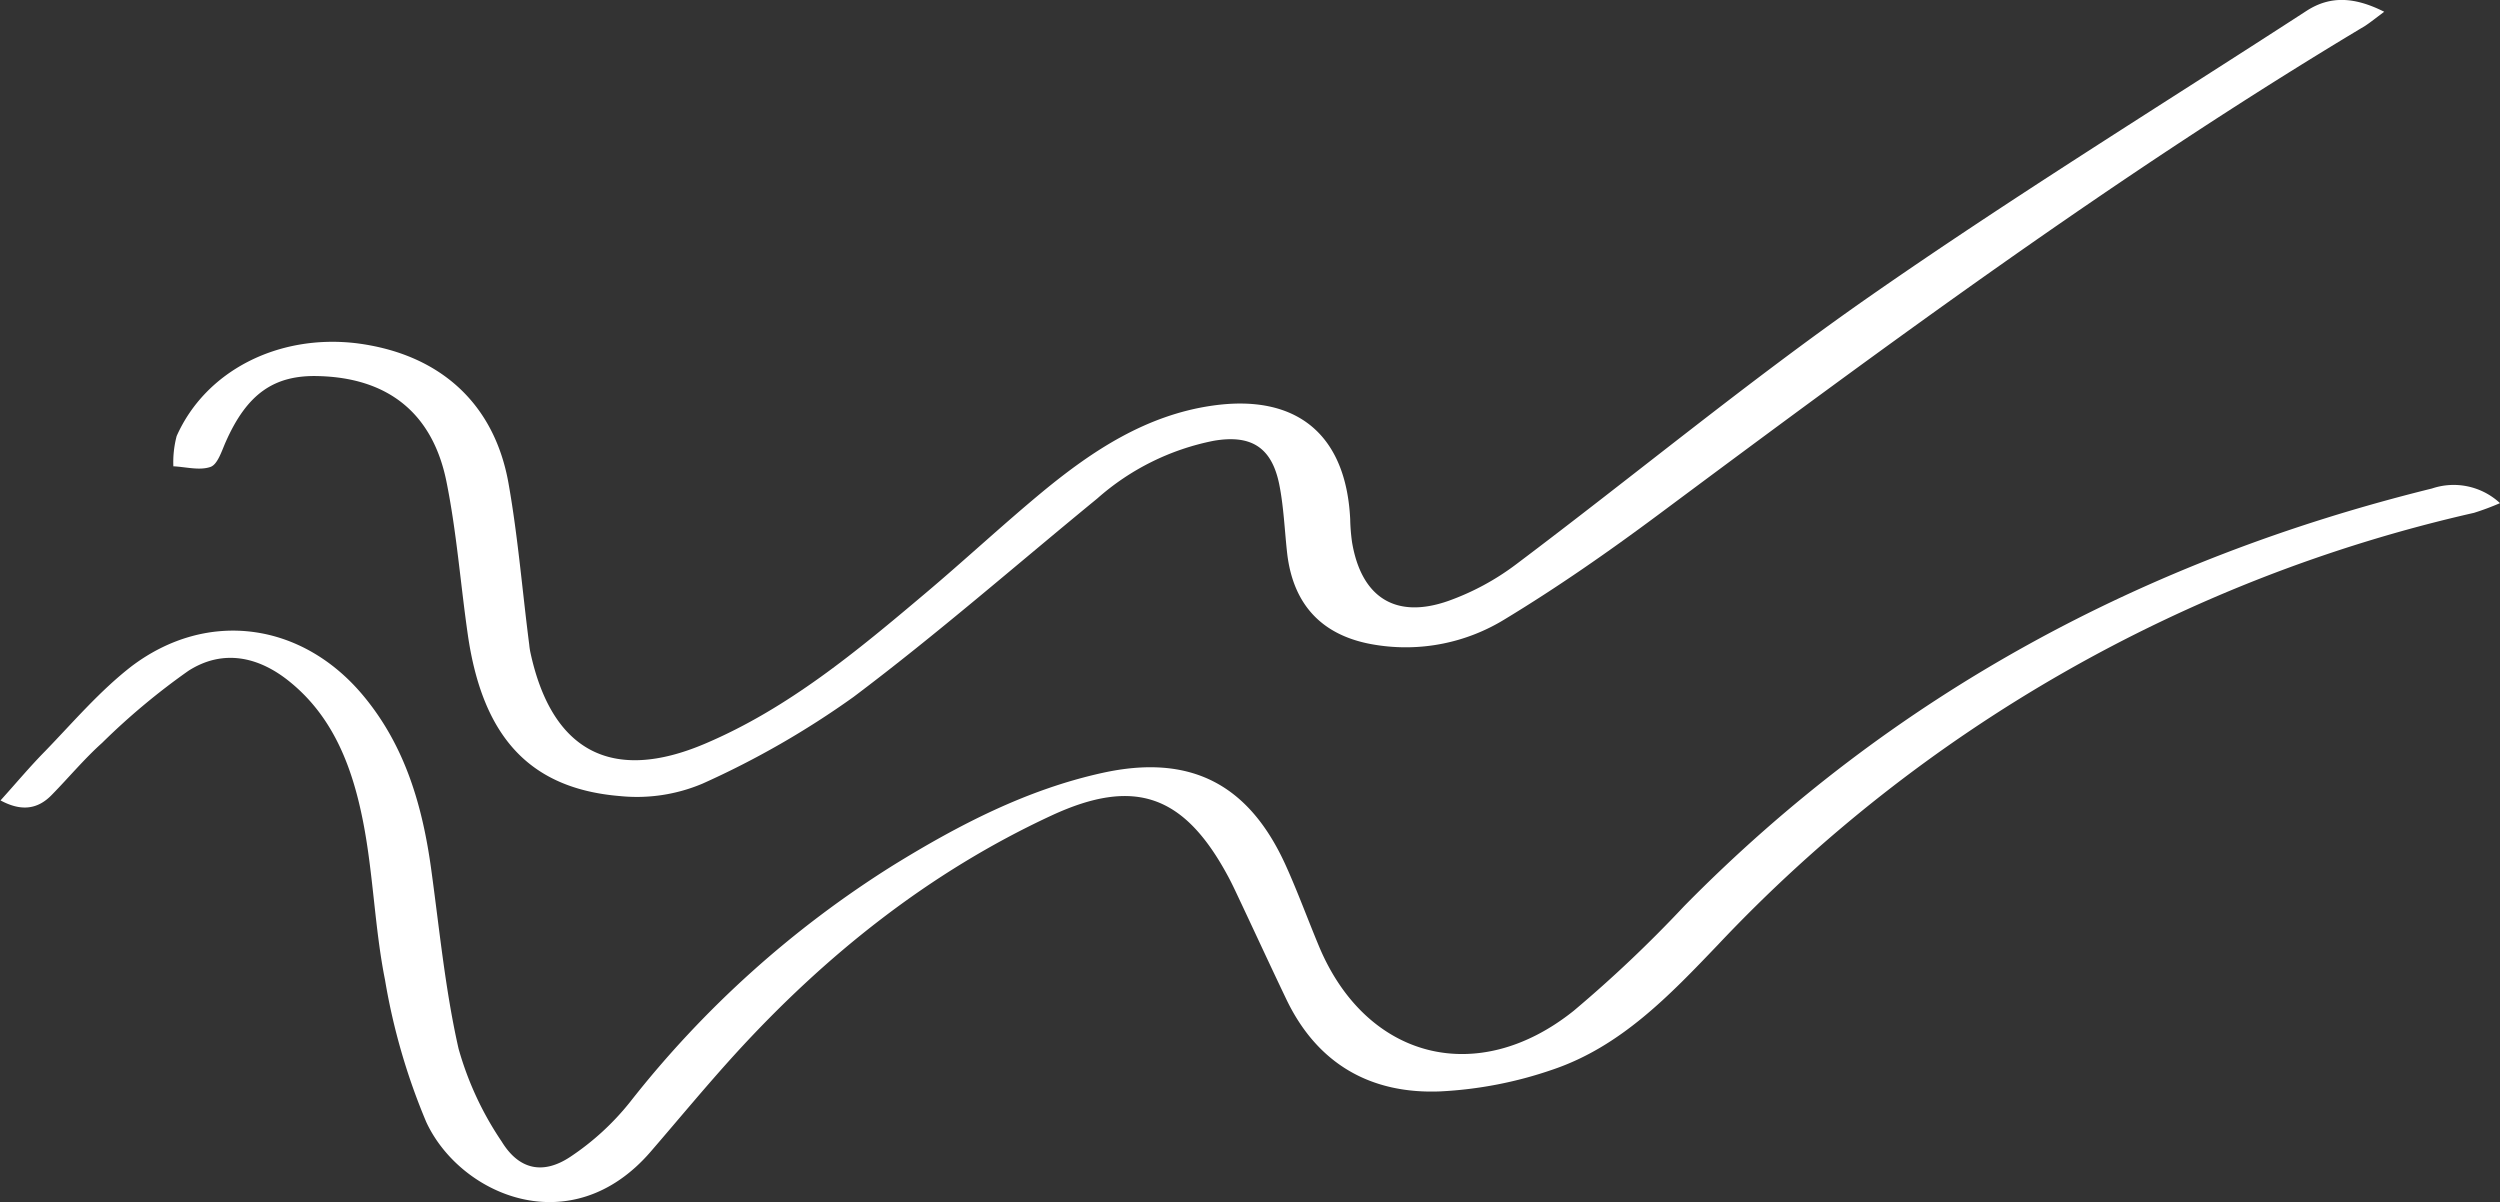
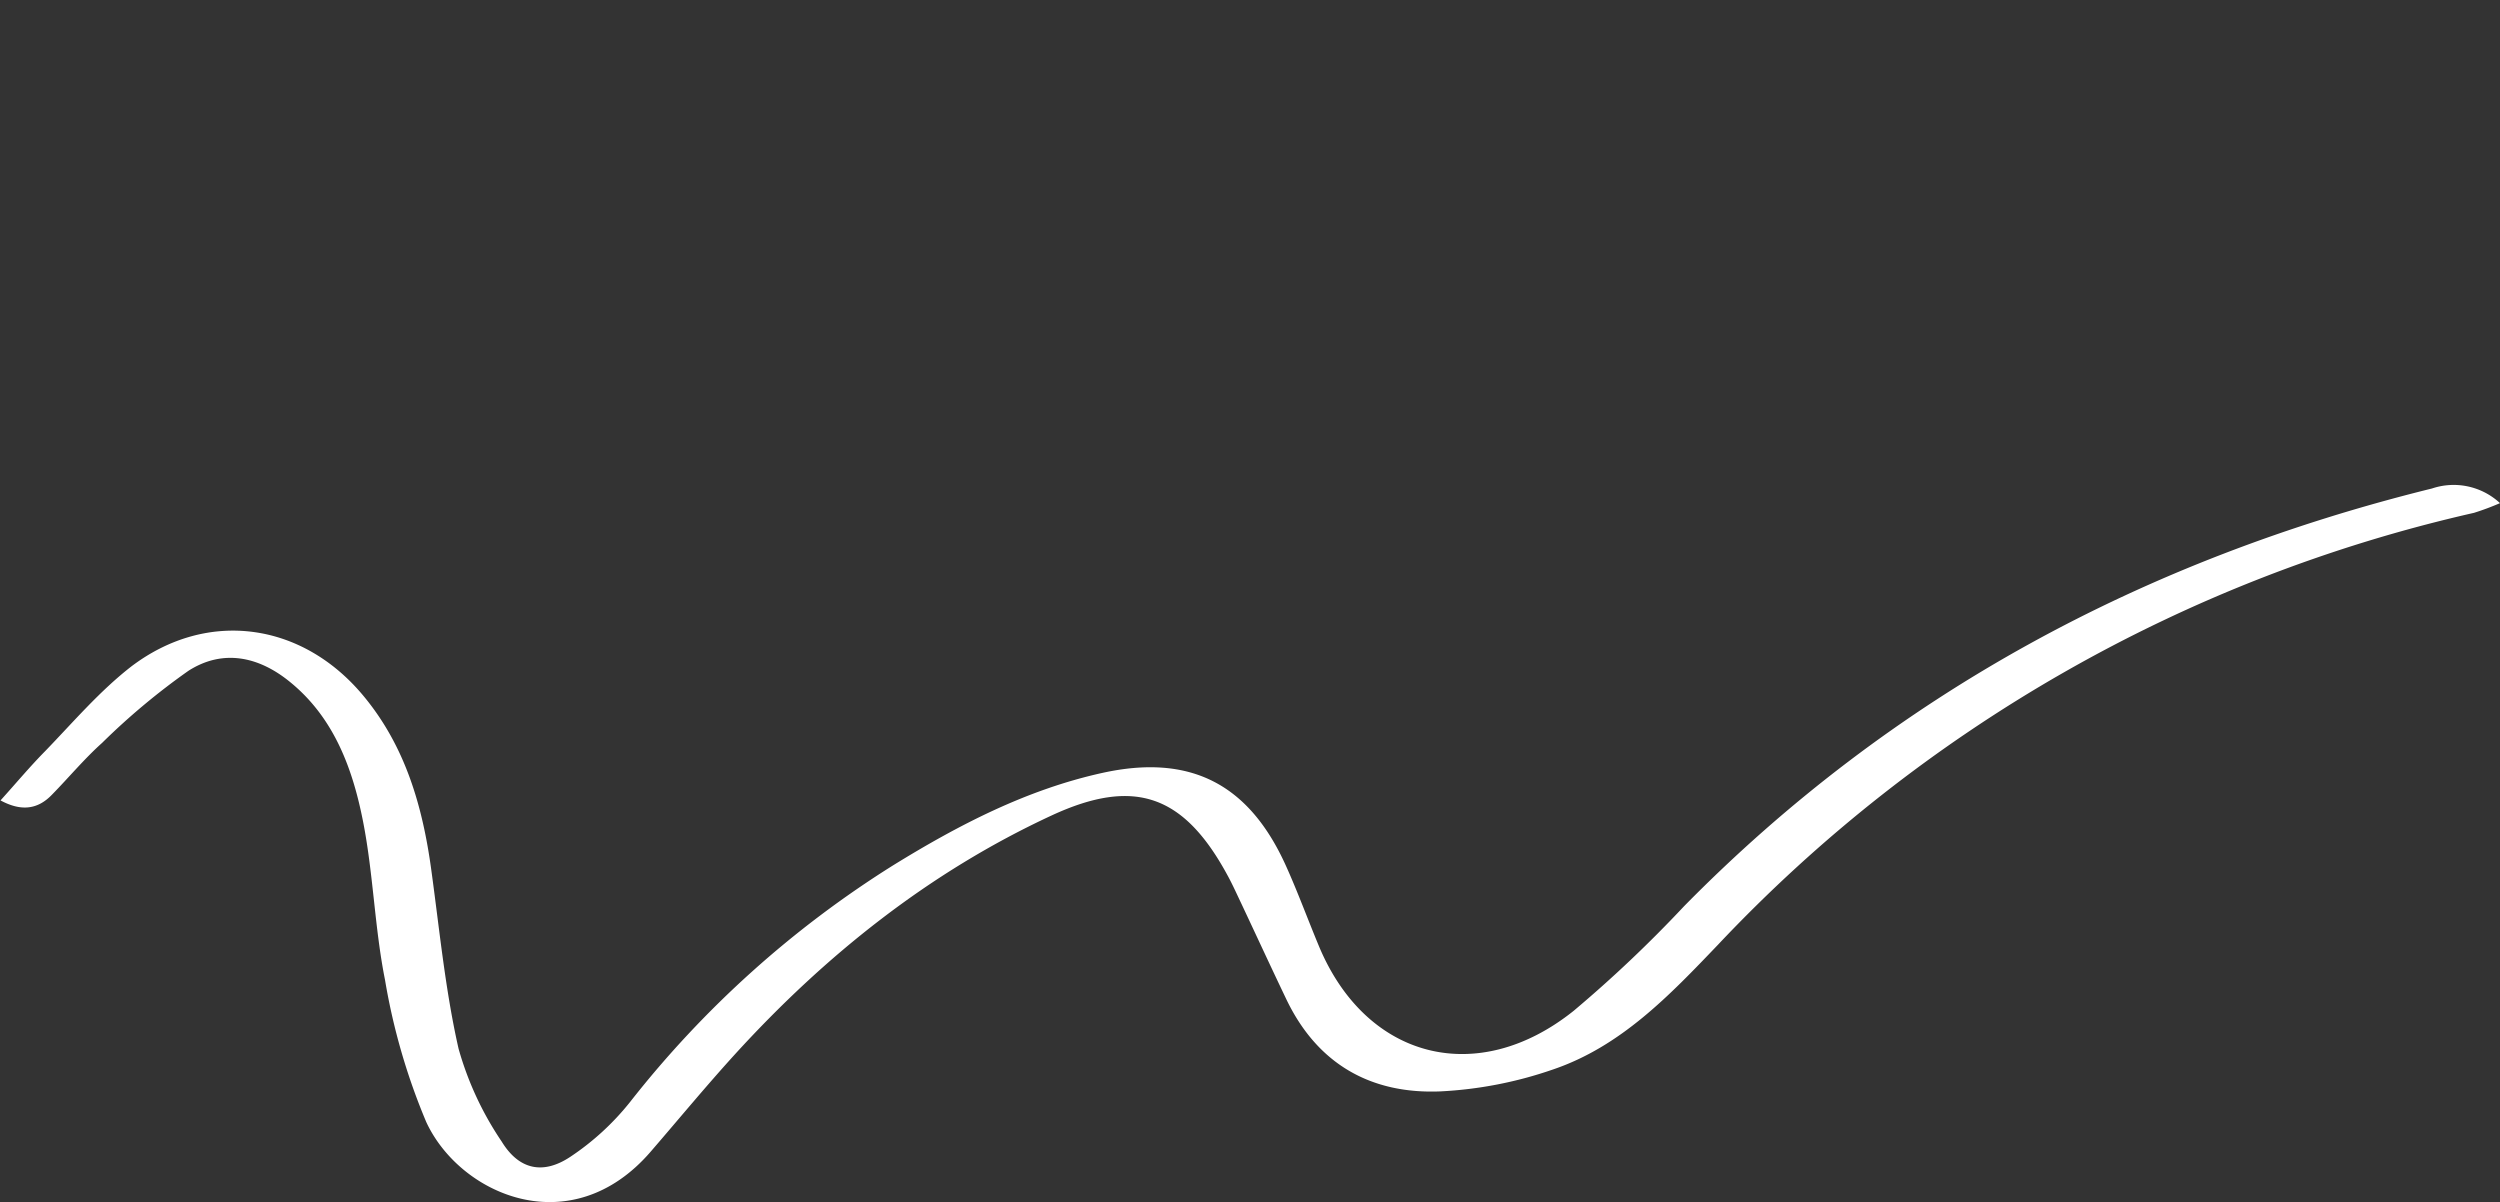
<svg xmlns="http://www.w3.org/2000/svg" viewBox="0 0 242.28 116.49">
  <rect x="0" y="0" width="242.28" height="116.49" fill="#333333" stroke="none" />
  <defs>
    <style>.cls-1{fill:#fff;}</style>
  </defs>
  <g id="Слой_2" data-name="Слой 2">
    <g id="Слой_1-2" data-name="Слой 1">
      <path class="cls-1" d="M242.28,48.76a25.31,25.31,0,0,1-2.52.94,144.66,144.66,0,0,0-73.27,41.86c-4.67,4.88-9.39,9.85-16,12.09a39.22,39.22,0,0,1-10.92,2.12c-6.73.27-11.9-2.66-14.9-8.91-1.47-3.07-2.9-6.17-4.35-9.25-.43-.9-.84-1.82-1.31-2.69-4.22-7.84-9-9.65-17.12-5.88C90.06,84.53,80,92.55,71.22,102.18c-2.8,3.08-5.45,6.29-8.17,9.44-7.71,8.92-18.47,4.18-21.74-2.88a61.69,61.69,0,0,1-4-13.79c-1-5-1.13-10.26-2.12-15.31s-2.77-10-7-13.48c-3.06-2.54-6.57-3.3-9.93-1.15A66.17,66.17,0,0,0,9.89,72c-1.73,1.55-3.23,3.36-4.84,5-1.39,1.46-3,1.65-5,.57,1.5-1.66,2.86-3.29,4.34-4.79C7.08,70,9.63,67,12.71,64.6c7.36-5.59,16.55-4.31,22.48,2.8,4.1,4.91,5.78,10.77,6.62,17,.79,5.76,1.35,11.58,2.63,17.23a31,31,0,0,0,4.18,9c1.67,2.73,4,3.24,6.65,1.48a25.29,25.29,0,0,0,5.82-5.35A99.5,99.5,0,0,1,86.62,83.82c6.33-3.9,12.91-7.31,20.23-8.92,8.51-1.87,14.19,1.07,17.77,9,1.16,2.57,2.13,5.23,3.22,7.84,4.57,10.89,15.33,13.7,24.68,6.21a124.6,124.6,0,0,0,10.69-10.13c20.22-20.55,44.62-33.6,72.48-40.48A6.59,6.59,0,0,1,242.28,48.76Z" />
-       <path class="cls-1" d="M231.06,1.14c-.82.61-1.3,1-1.84,1.36C205.33,16.8,183,33.29,160.66,49.92c-4.8,3.57-9.72,7-14.84,10.1a18.31,18.31,0,0,1-12.49,2.48c-5.08-.79-8-3.77-8.59-8.89-.25-2.23-.33-4.5-.77-6.69-.74-3.61-2.76-4.82-6.36-4.2a24.06,24.06,0,0,0-11.27,5.59c-7.86,6.44-15.51,13.13-23.62,19.23a84.71,84.71,0,0,1-14.63,8.4,16.32,16.32,0,0,1-8,1.21c-8.77-.72-13.34-5.76-14.76-15.69-.71-4.94-1.08-9.94-2.07-14.82-1.35-6.62-5.67-10-12.33-10.19-4.38-.15-7,1.73-9.06,6.39-.39.88-.78,2.17-1.47,2.41-1.06.37-2.38,0-3.6-.06a10,10,0,0,1,.32-2.93c2.81-6.32,9.82-9.89,17.39-9,8,1,13.4,5.74,14.78,13.63.91,5.15,1.33,10.39,2,15.59a6.62,6.62,0,0,0,.11.74c2.07,9.6,7.91,12.69,16.93,8.85,8.08-3.43,14.75-9,21.36-14.58,3.82-3.22,7.48-6.63,11.33-9.82,4.85-4,10.06-7.44,16.48-8.36,8.18-1.17,12.95,2.81,13.35,11a18.61,18.61,0,0,0,.18,2.24c.9,5.35,4.22,7.49,9.35,5.68a24.72,24.72,0,0,0,6.55-3.54c11.38-8.56,22.37-17.65,34-25.78,13.92-9.71,28.38-18.63,42.62-27.87C225.91-.48,228.29-.25,231.06,1.14Z" />
    </g>
  </g>
</svg>